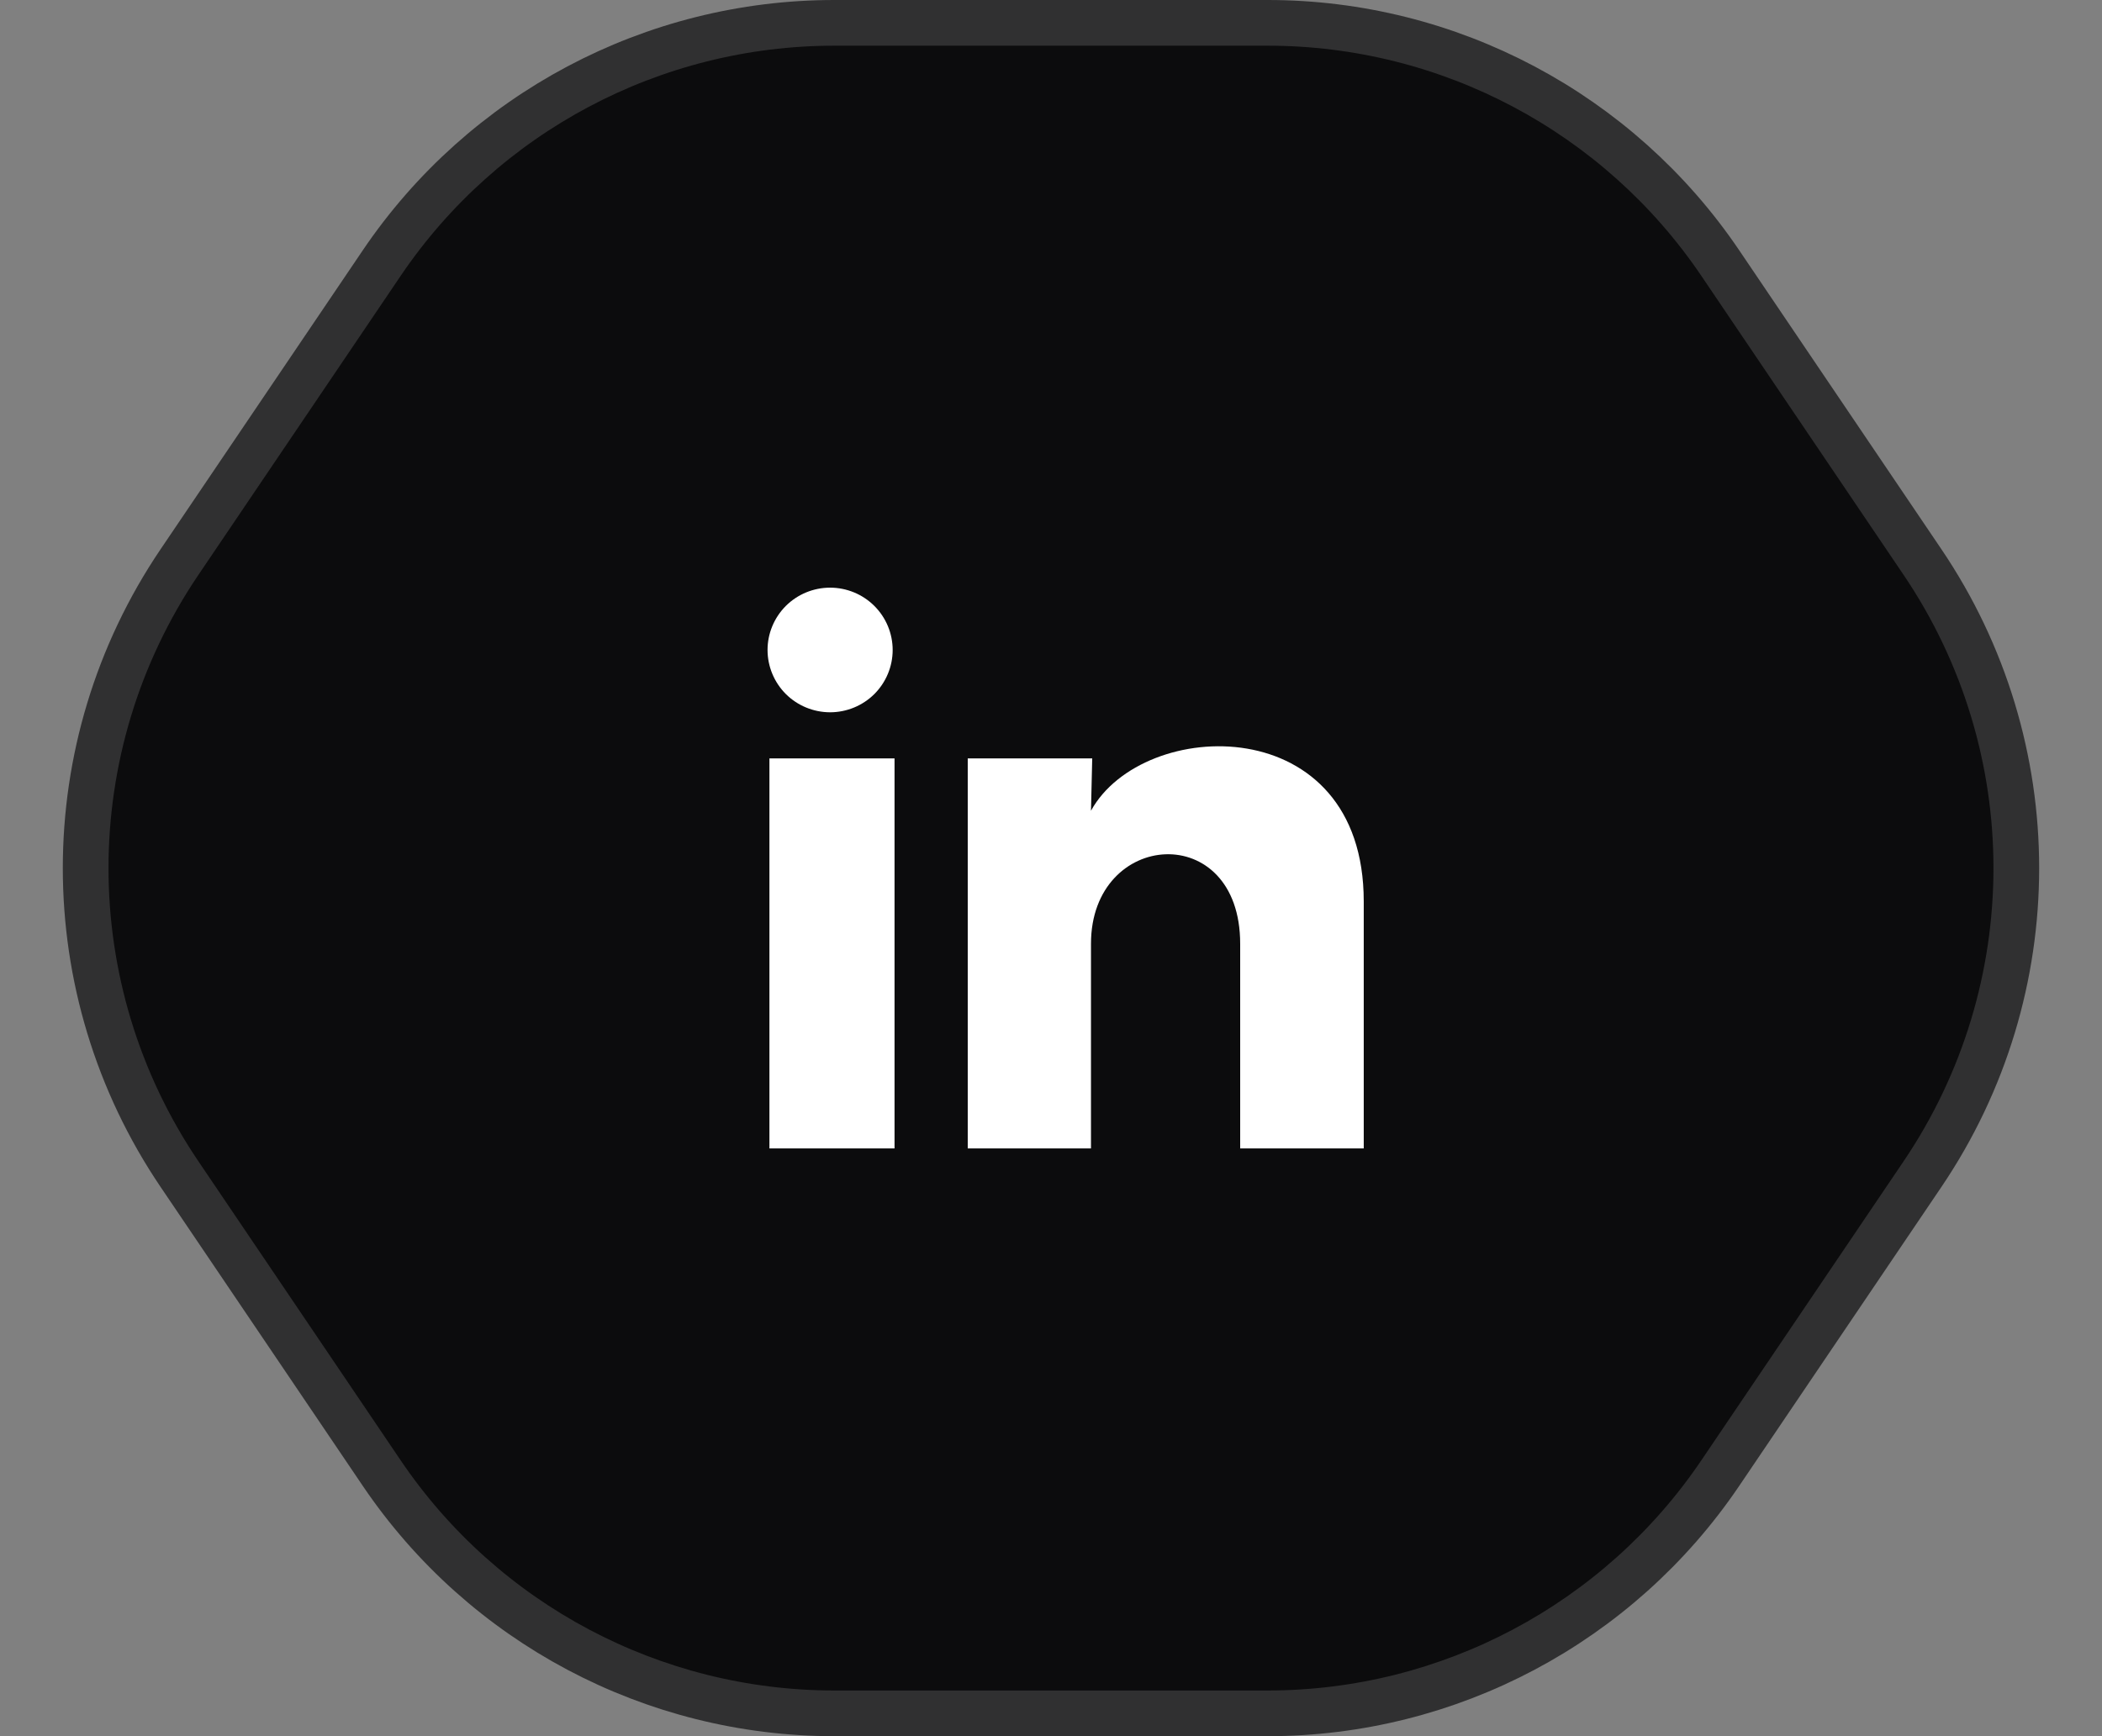
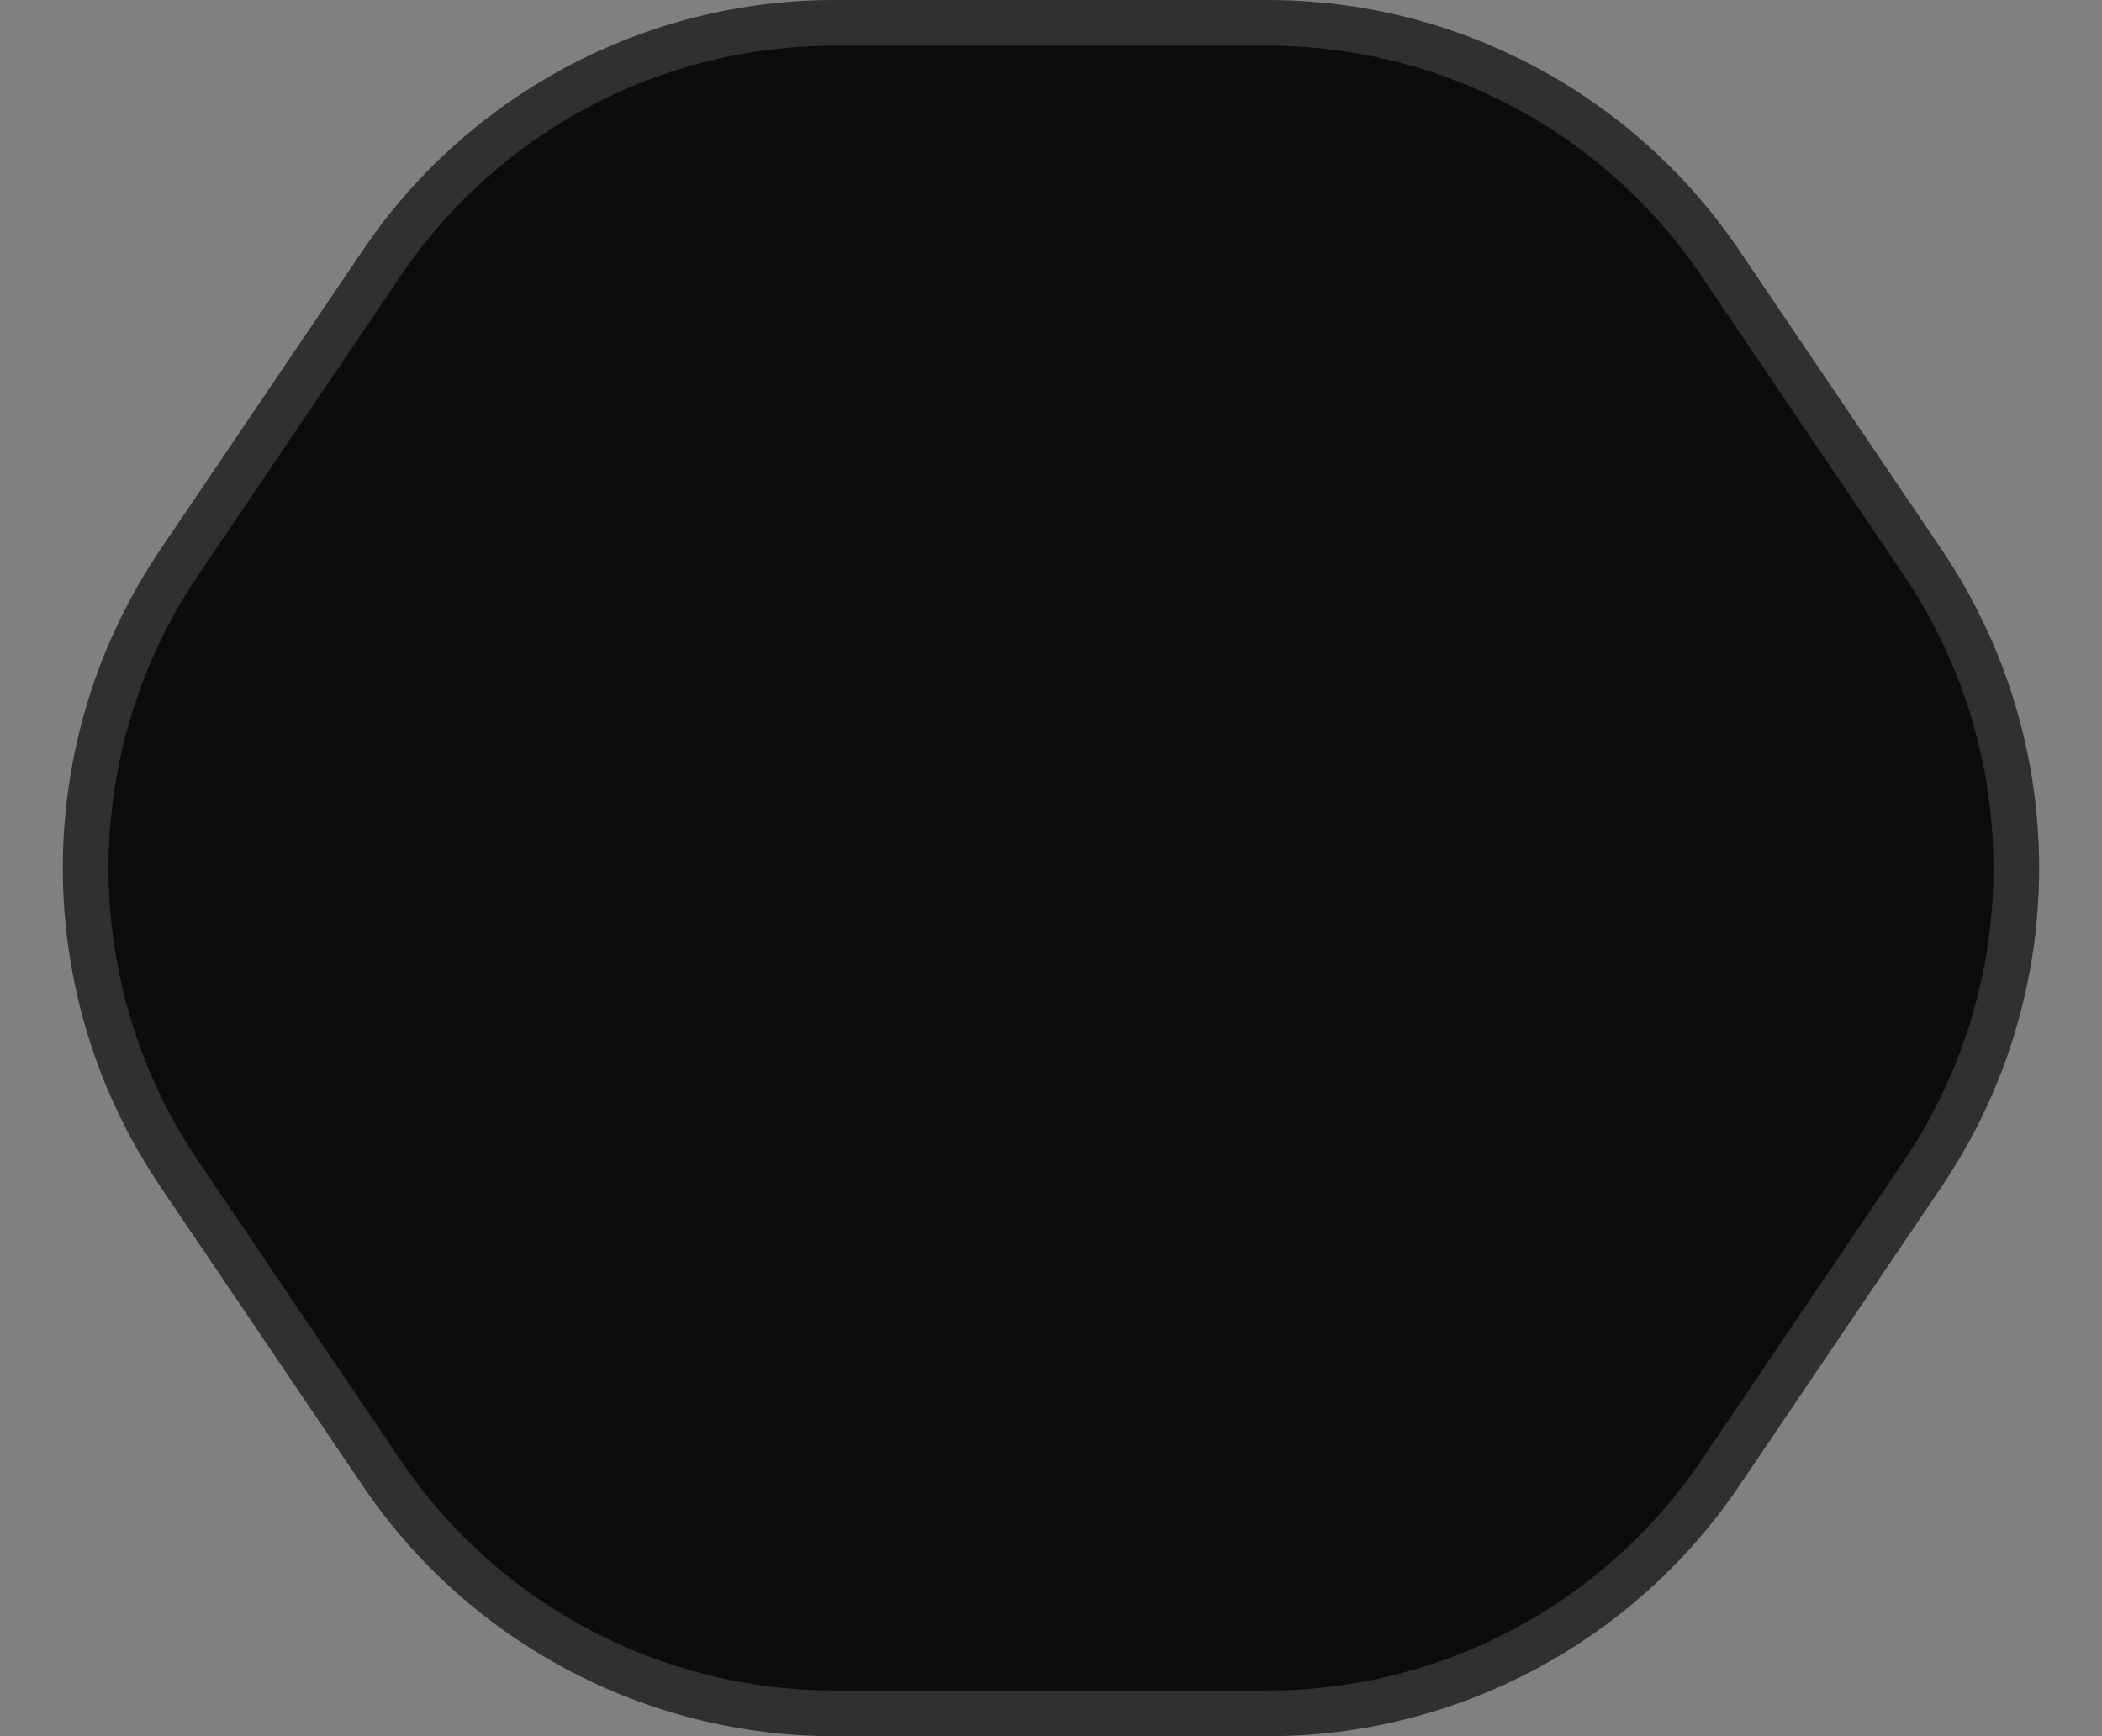
<svg xmlns="http://www.w3.org/2000/svg" width="46" height="38" viewBox="0 0 46 38" fill="none">
  <rect x="0" y="0" width="46" height="38" fill="#808080" stroke="none" />
  <path d="M27.743 37.5C31.711 37.5 35.421 35.531 37.645 32.244L42.072 25.698C44.809 21.652 44.809 16.348 42.072 12.302L37.645 5.756C35.421 2.469 31.711 0.5 27.743 0.5L18.257 0.5C14.289 0.5 10.579 2.469 8.355 5.756L3.928 12.302C1.19 16.348 1.19 21.652 3.928 25.698L8.355 32.244C10.579 35.531 14.289 37.5 18.257 37.5L27.743 37.5Z" fill="#0C0C0D" stroke="#303031" />
-   <path d="M19.535 14.227C19.535 14.588 19.39 14.935 19.134 15.191C18.877 15.446 18.528 15.59 18.165 15.59C17.802 15.589 17.454 15.446 17.197 15.19C16.941 14.934 16.797 14.587 16.797 14.225C16.797 13.864 16.942 13.517 17.198 13.261C17.455 13.006 17.803 12.862 18.167 12.862C18.53 12.863 18.878 13.006 19.134 13.262C19.391 13.518 19.535 13.865 19.535 14.227ZM19.576 16.599H16.838V25.136H19.576V16.599ZM23.902 16.599H21.178V25.136H23.875V20.656C23.875 18.161 27.14 17.929 27.14 20.656V25.136H29.844V19.729C29.844 15.522 25.011 15.679 23.875 17.745L23.902 16.599Z" fill="white" />
</svg>